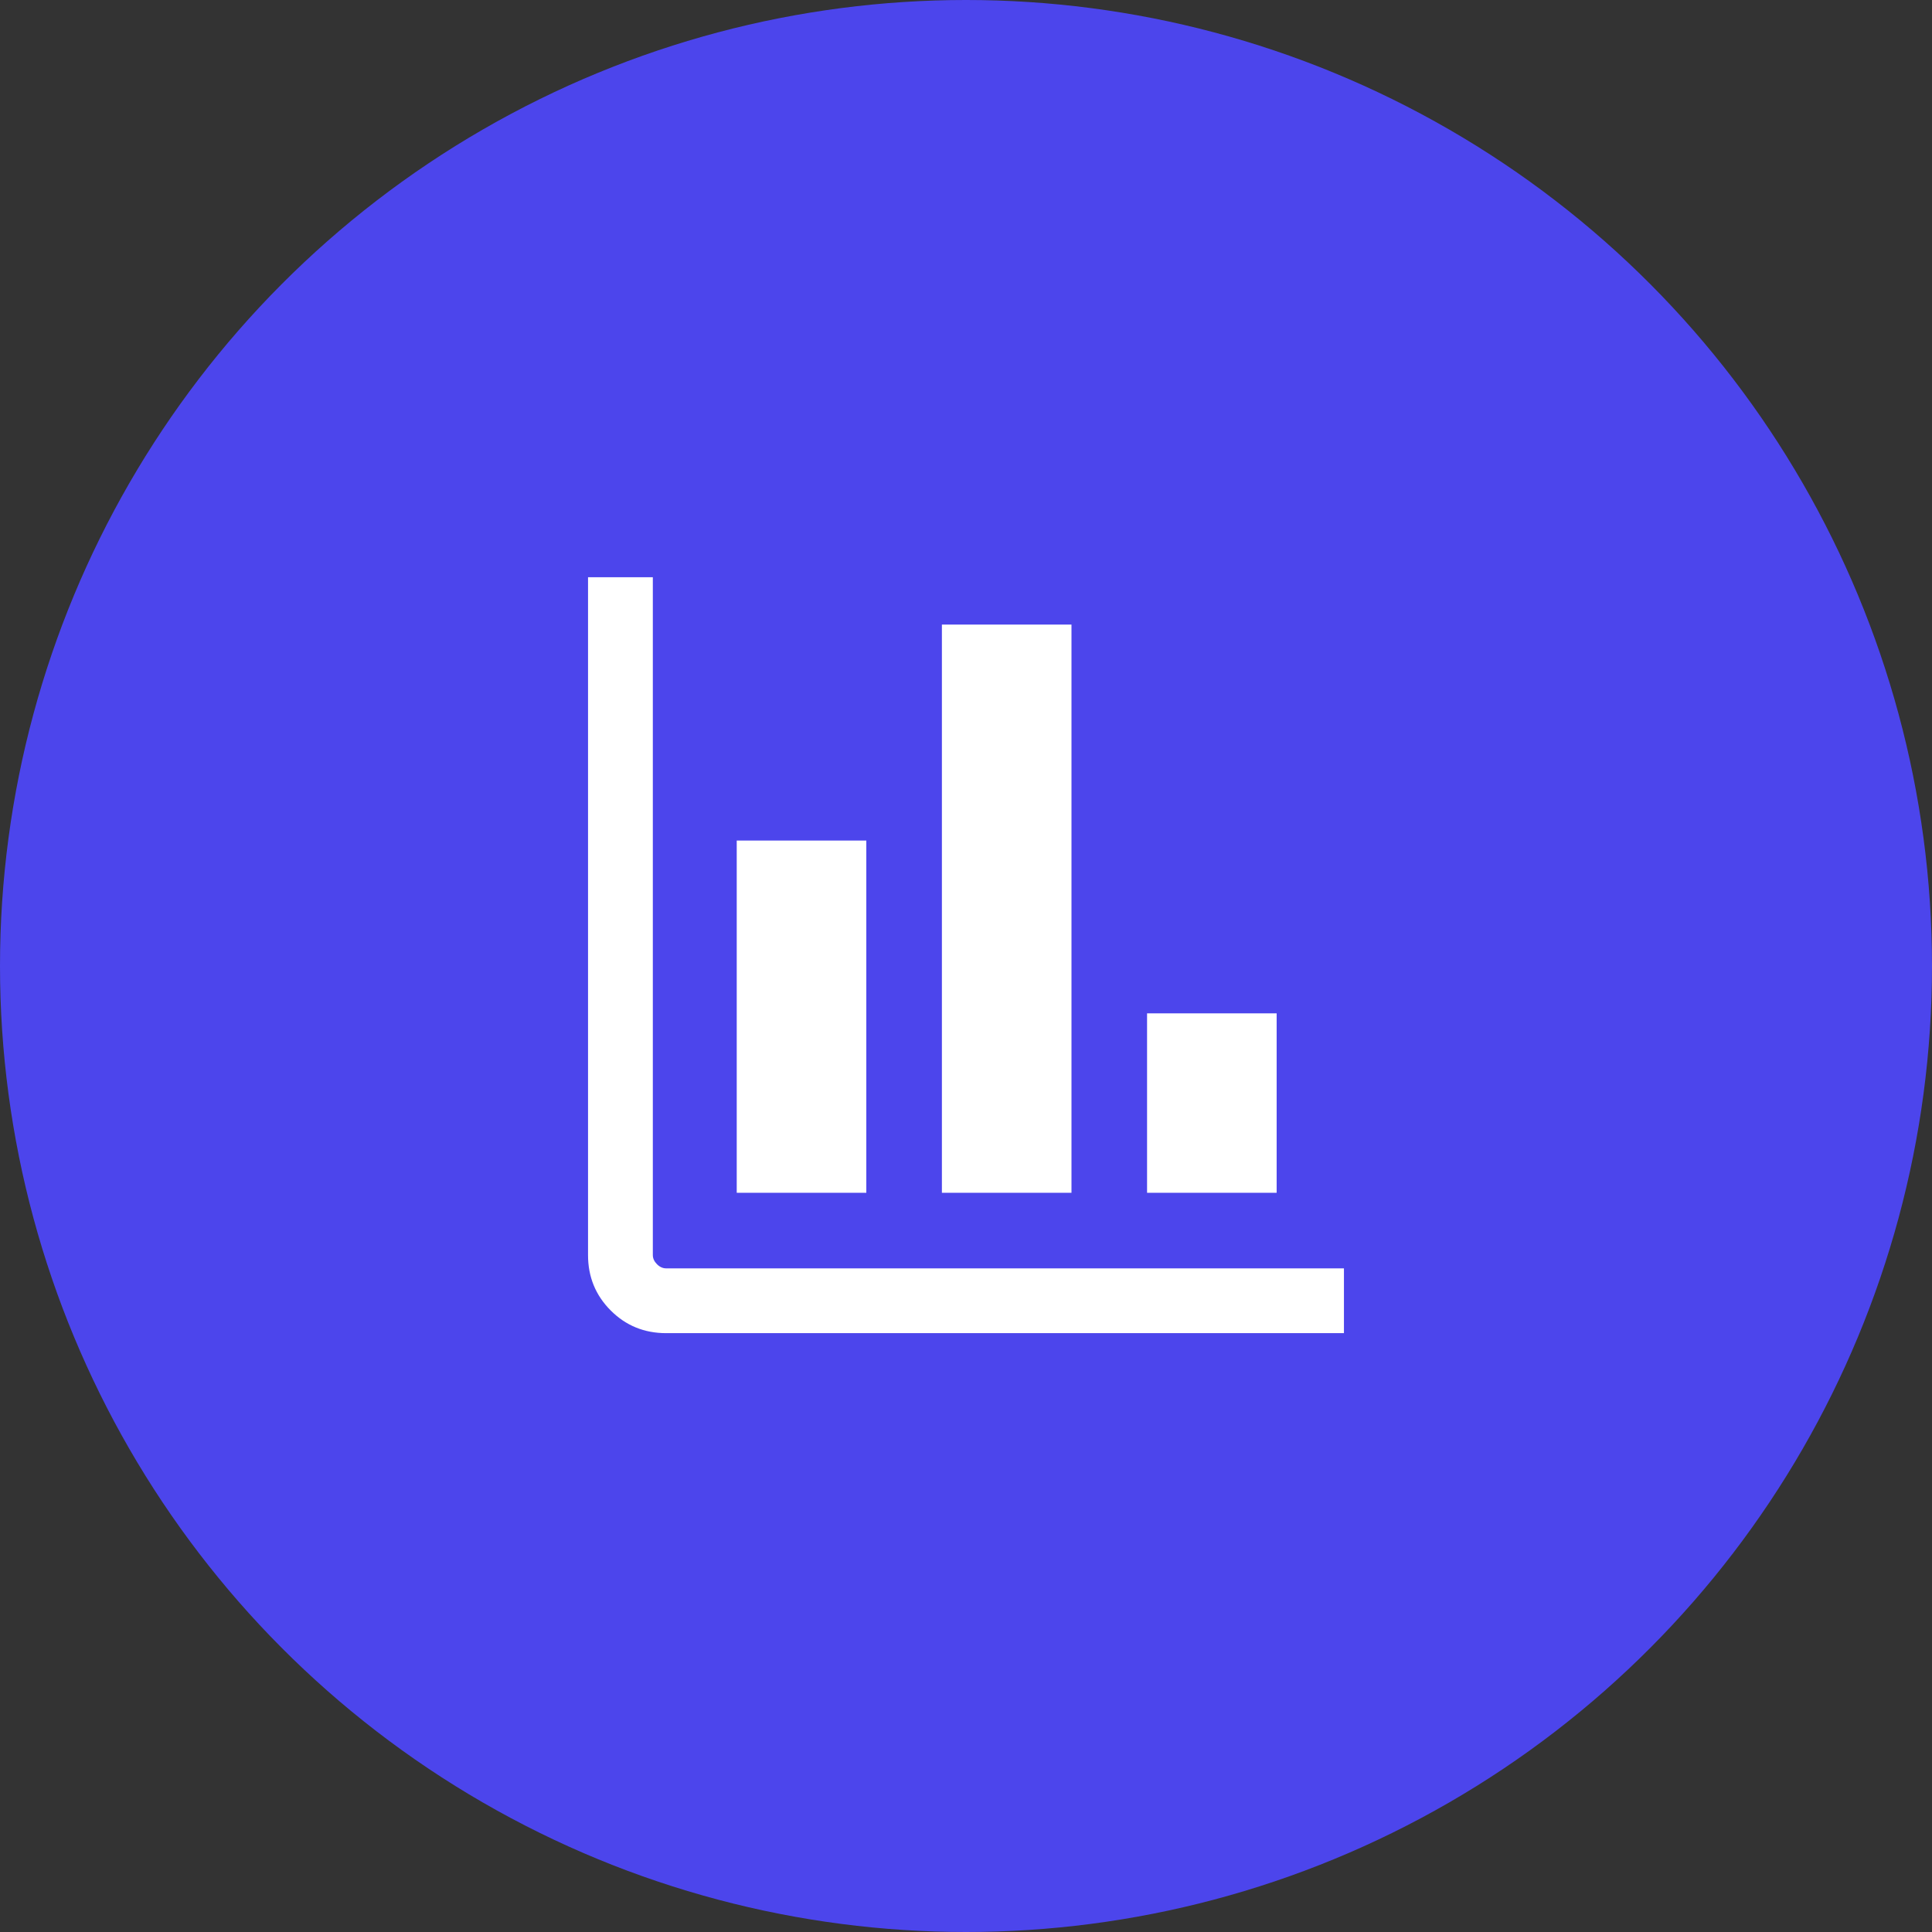
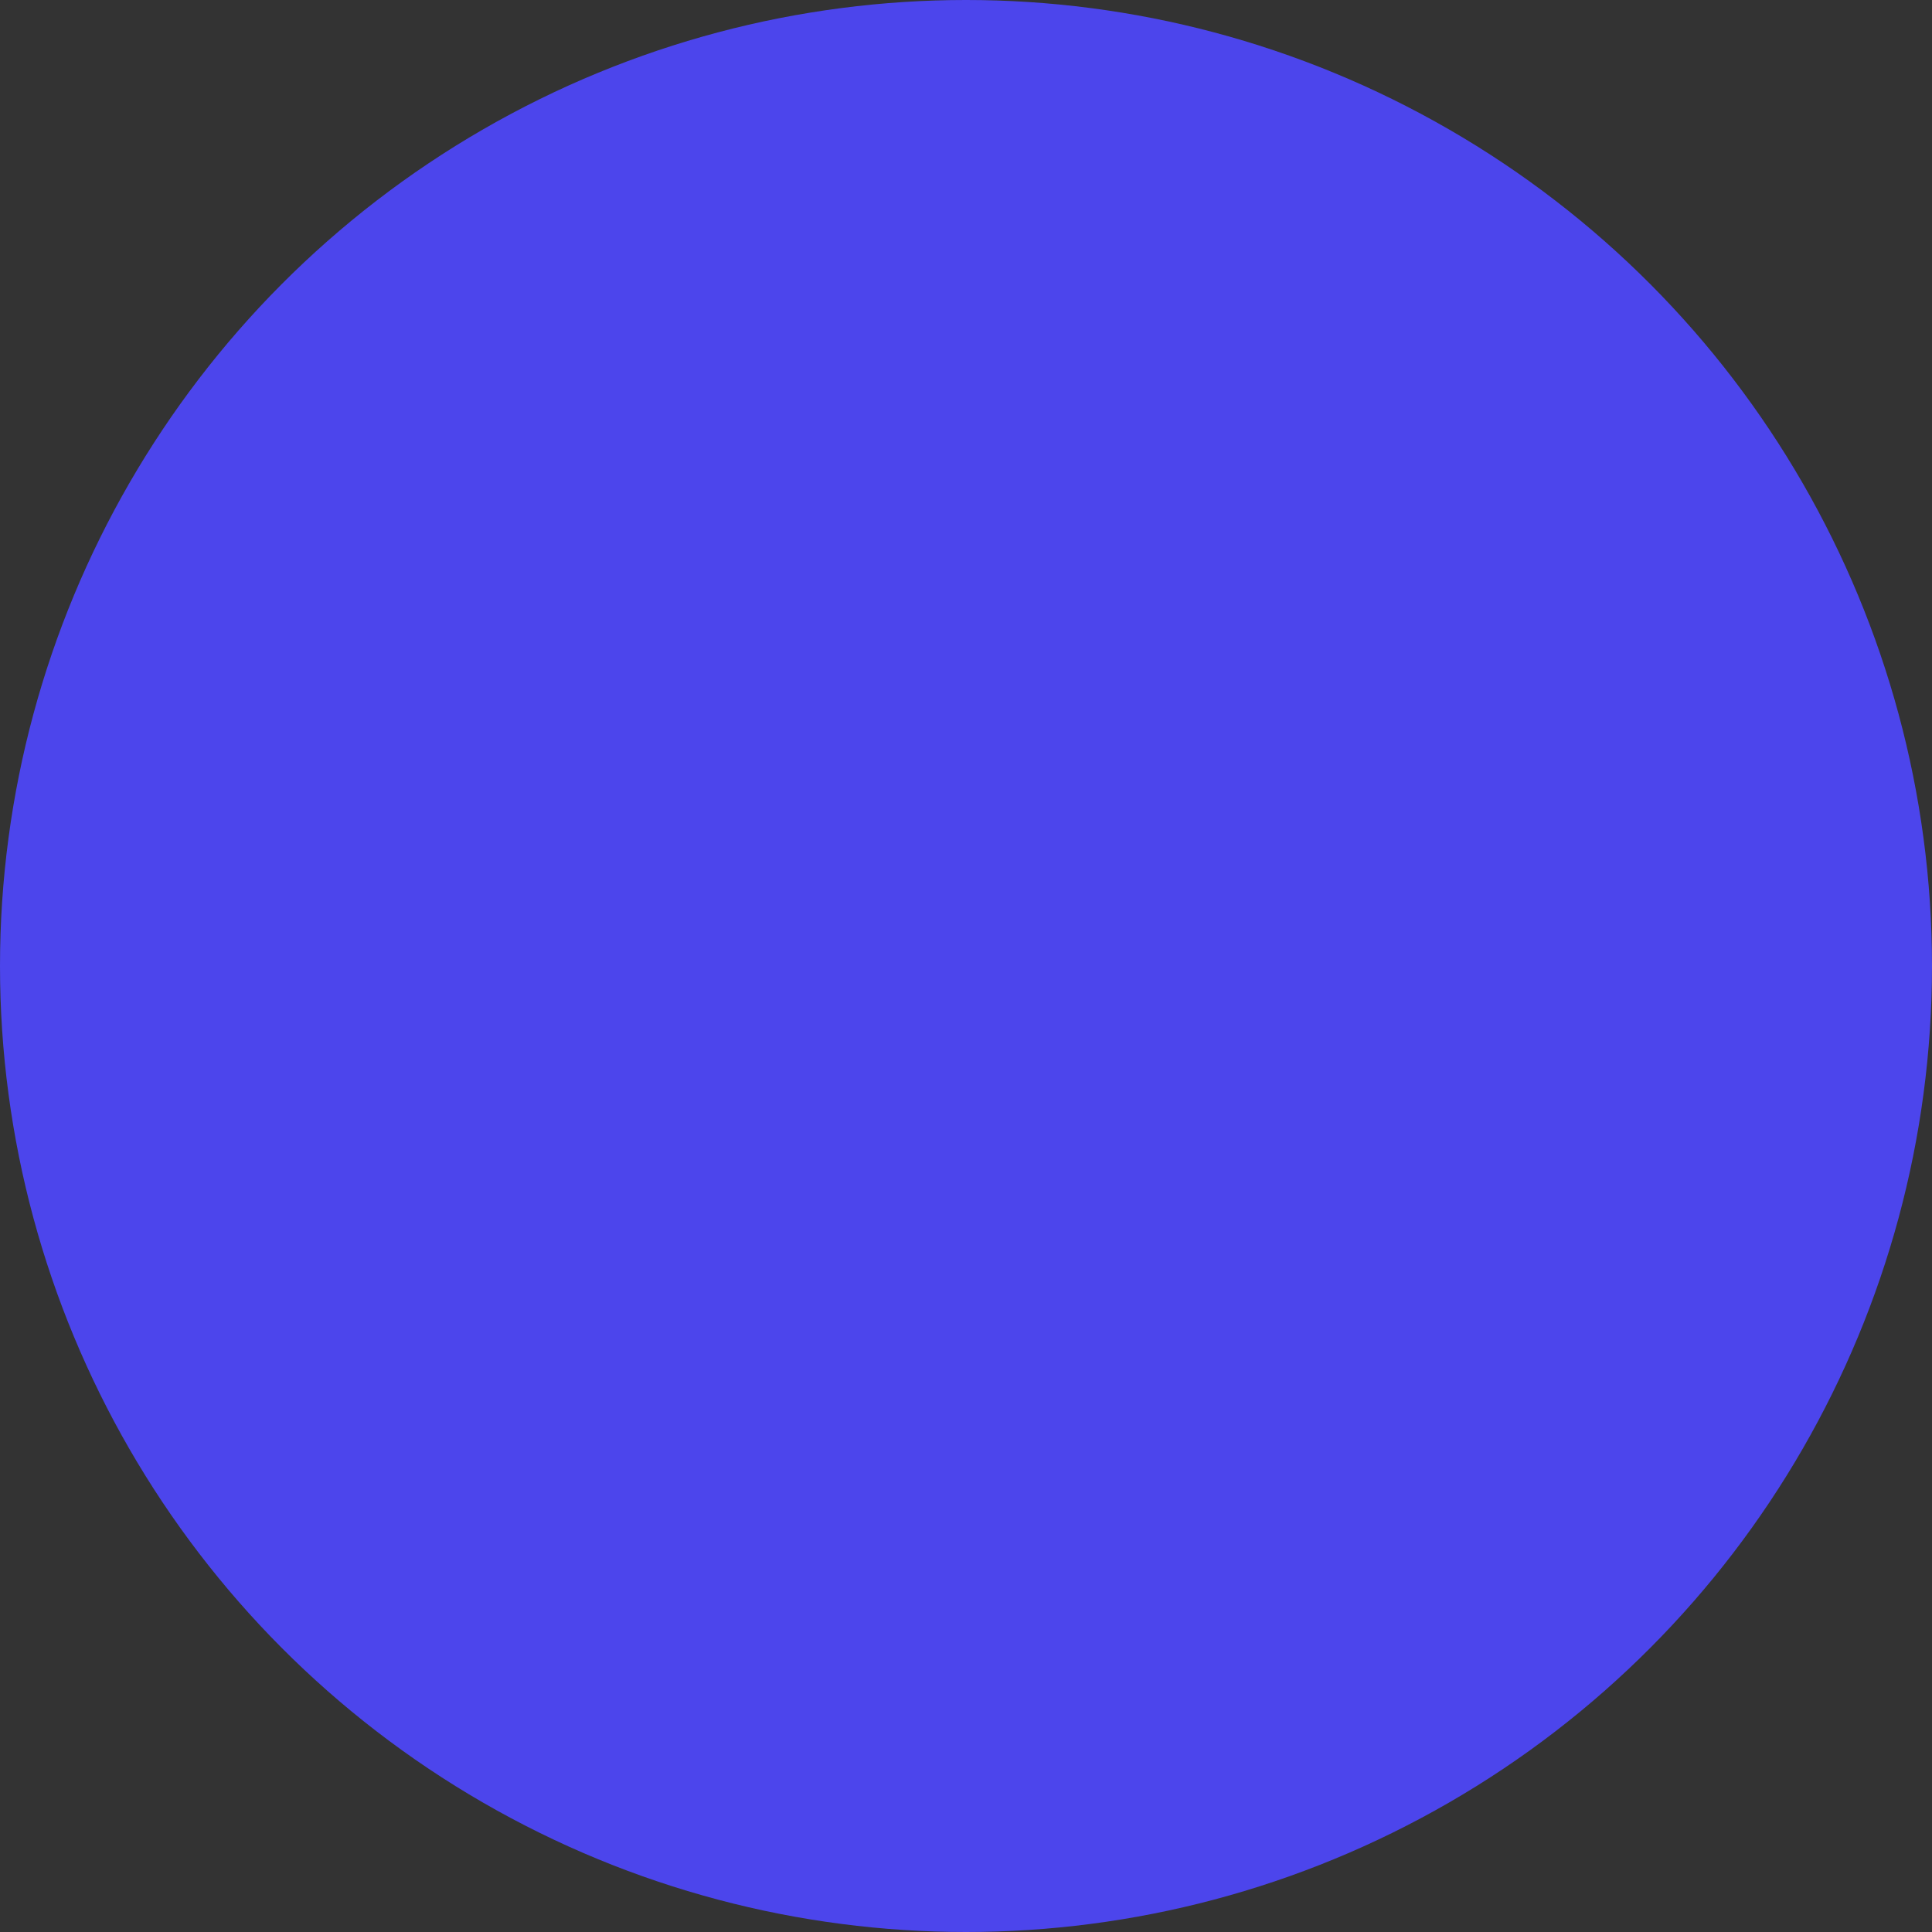
<svg xmlns="http://www.w3.org/2000/svg" width="82" height="82" viewBox="0 0 82 82" fill="none">
  <rect x="0" y="0" width="82" height="82" fill="#333333" stroke="none" />
  <circle cx="41" cy="41" r="41" fill="#4C45EC" />
  <mask id="mask0_21023_34586" style="mask-type:alpha" maskUnits="userSpaceOnUse" x="19" y="19" width="44" height="44">
    <rect x="19" y="19" width="44" height="44" fill="#D9D9D9" />
  </mask>
  <g mask="url(#mask0_21023_34586)">
-     <path d="M28.272 56.583C27.346 56.583 26.562 56.263 25.921 55.621C25.279 54.979 24.958 54.195 24.958 53.269V24.5H27.708V53.269C27.708 53.41 27.767 53.539 27.884 53.657C28.002 53.775 28.131 53.833 28.272 53.833H57.041V56.583H28.272ZM31.269 50.625V35.676H36.769V50.625H31.269ZM39.977 50.625V26.51H45.477V50.625H39.977ZM48.685 50.625V43.01H54.185V50.625H48.685Z" fill="white" />
-   </g>
+     </g>
</svg>